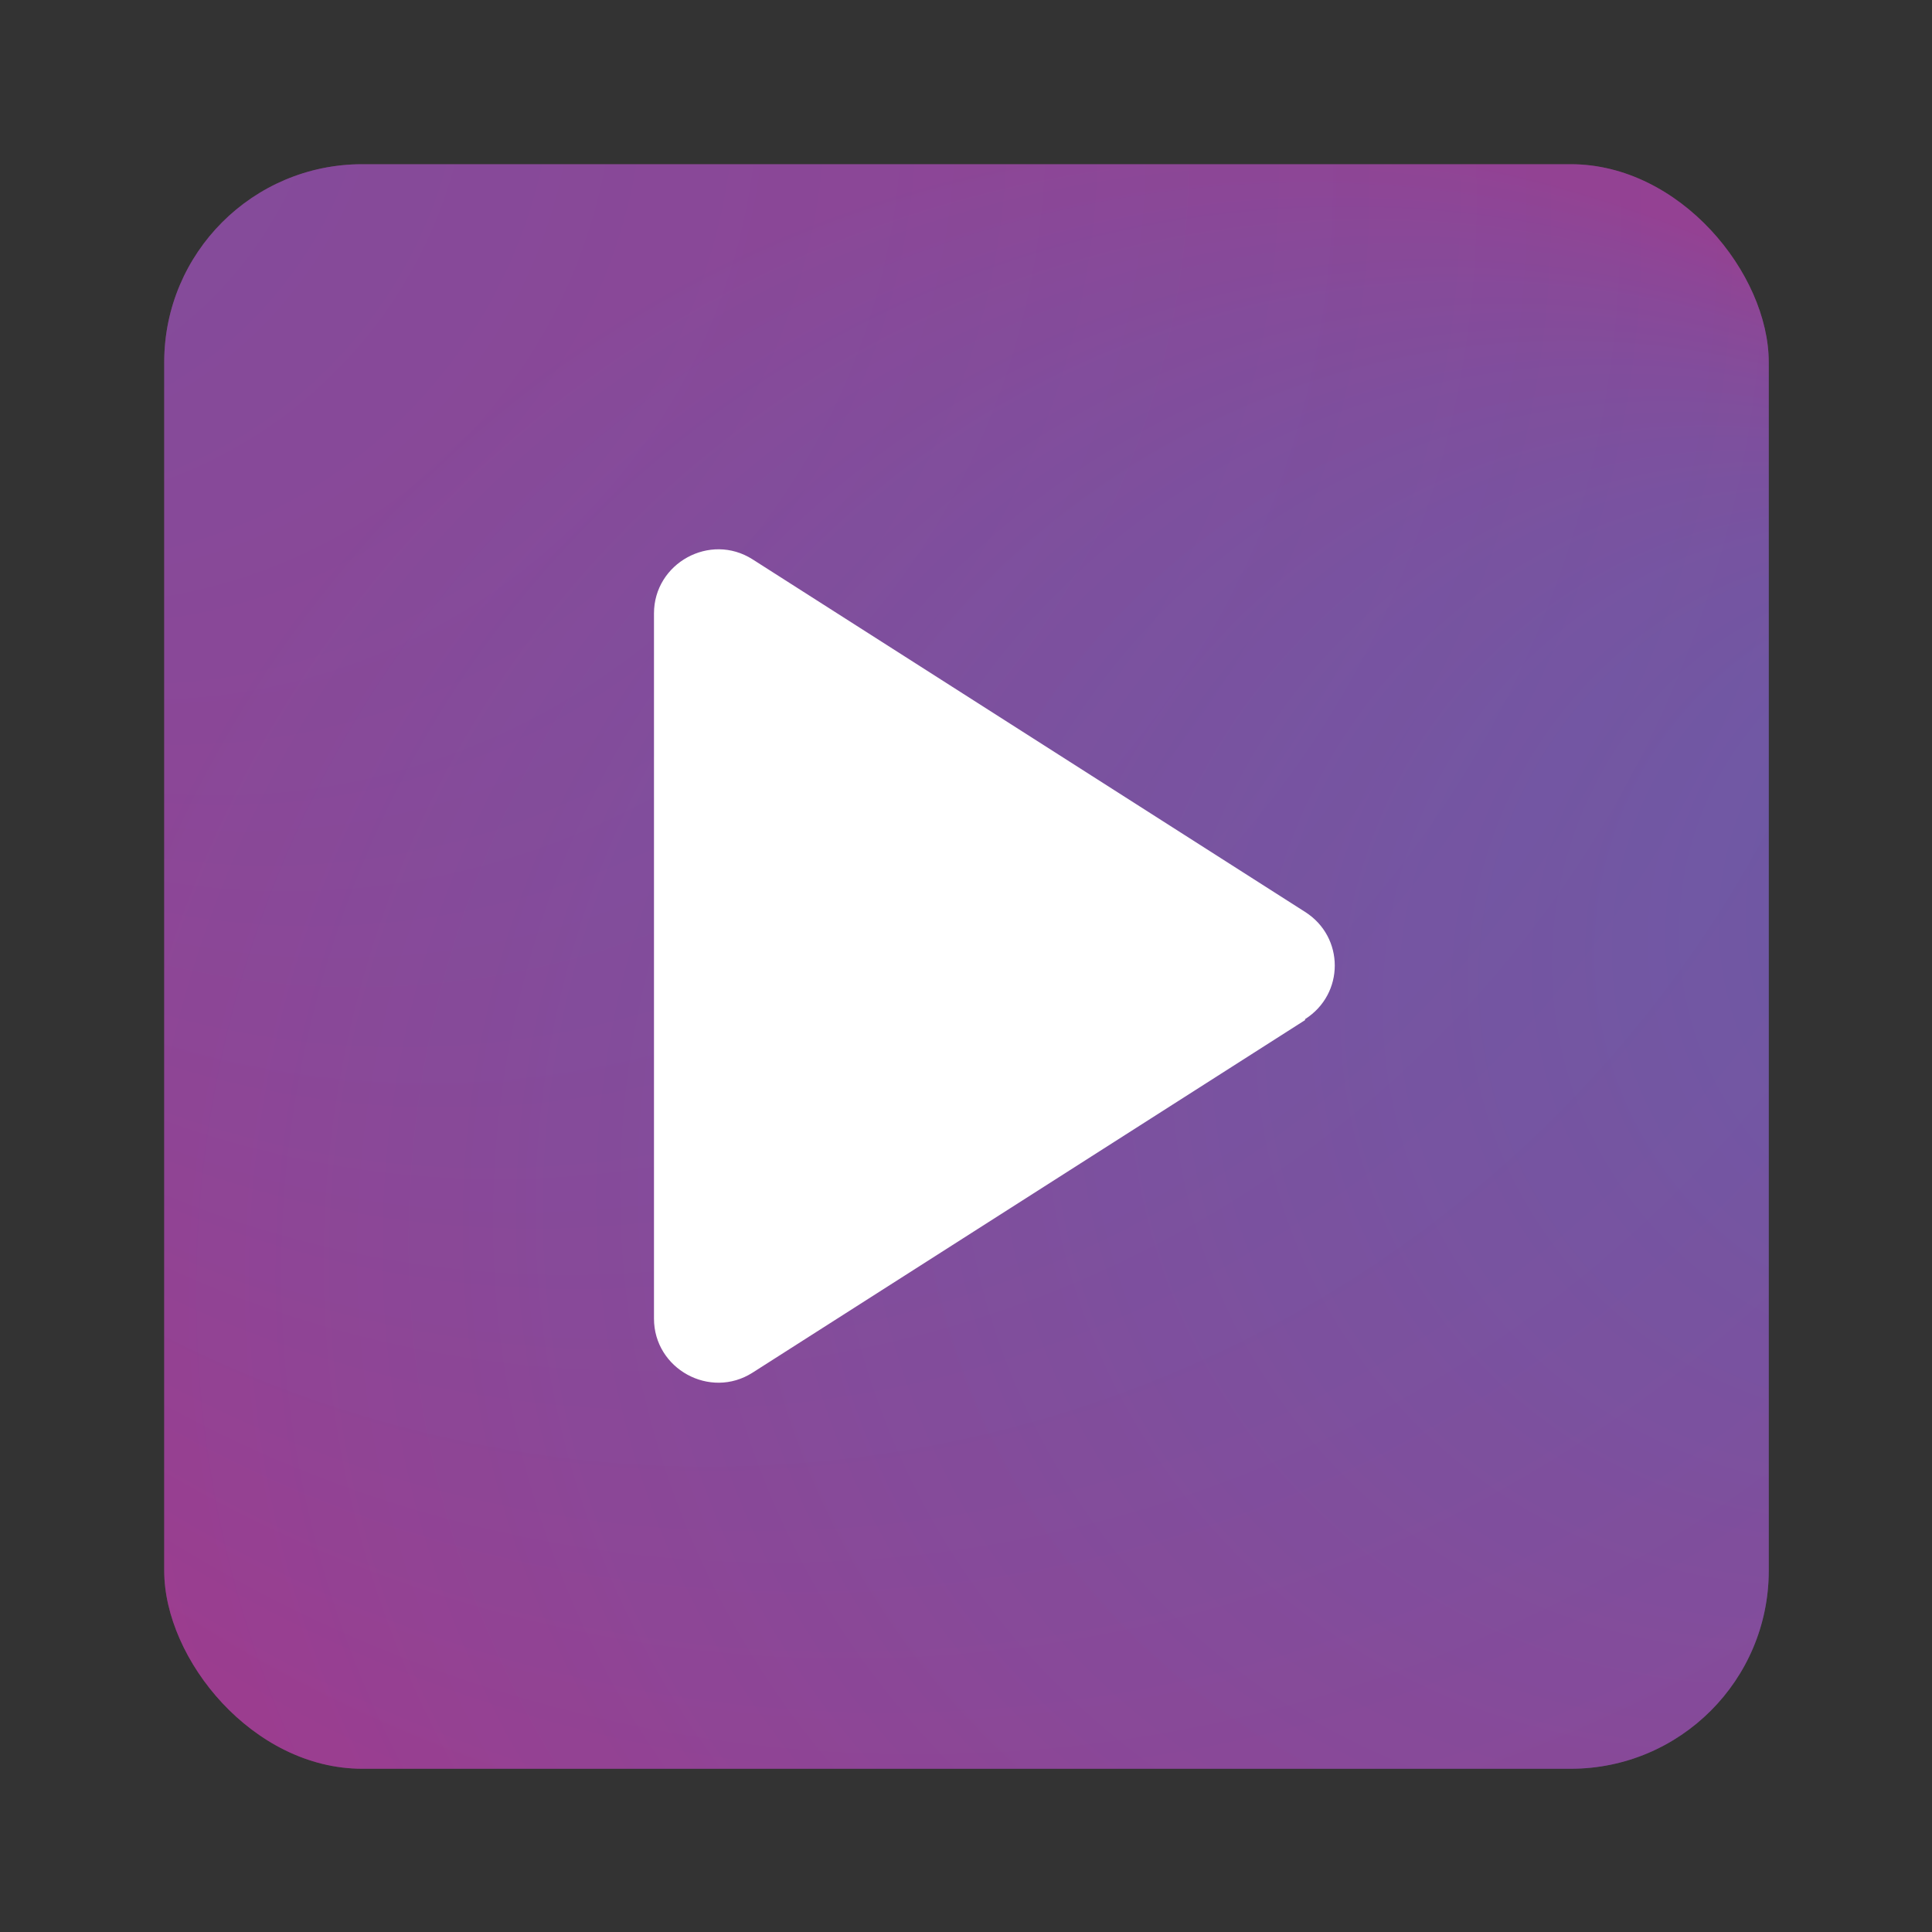
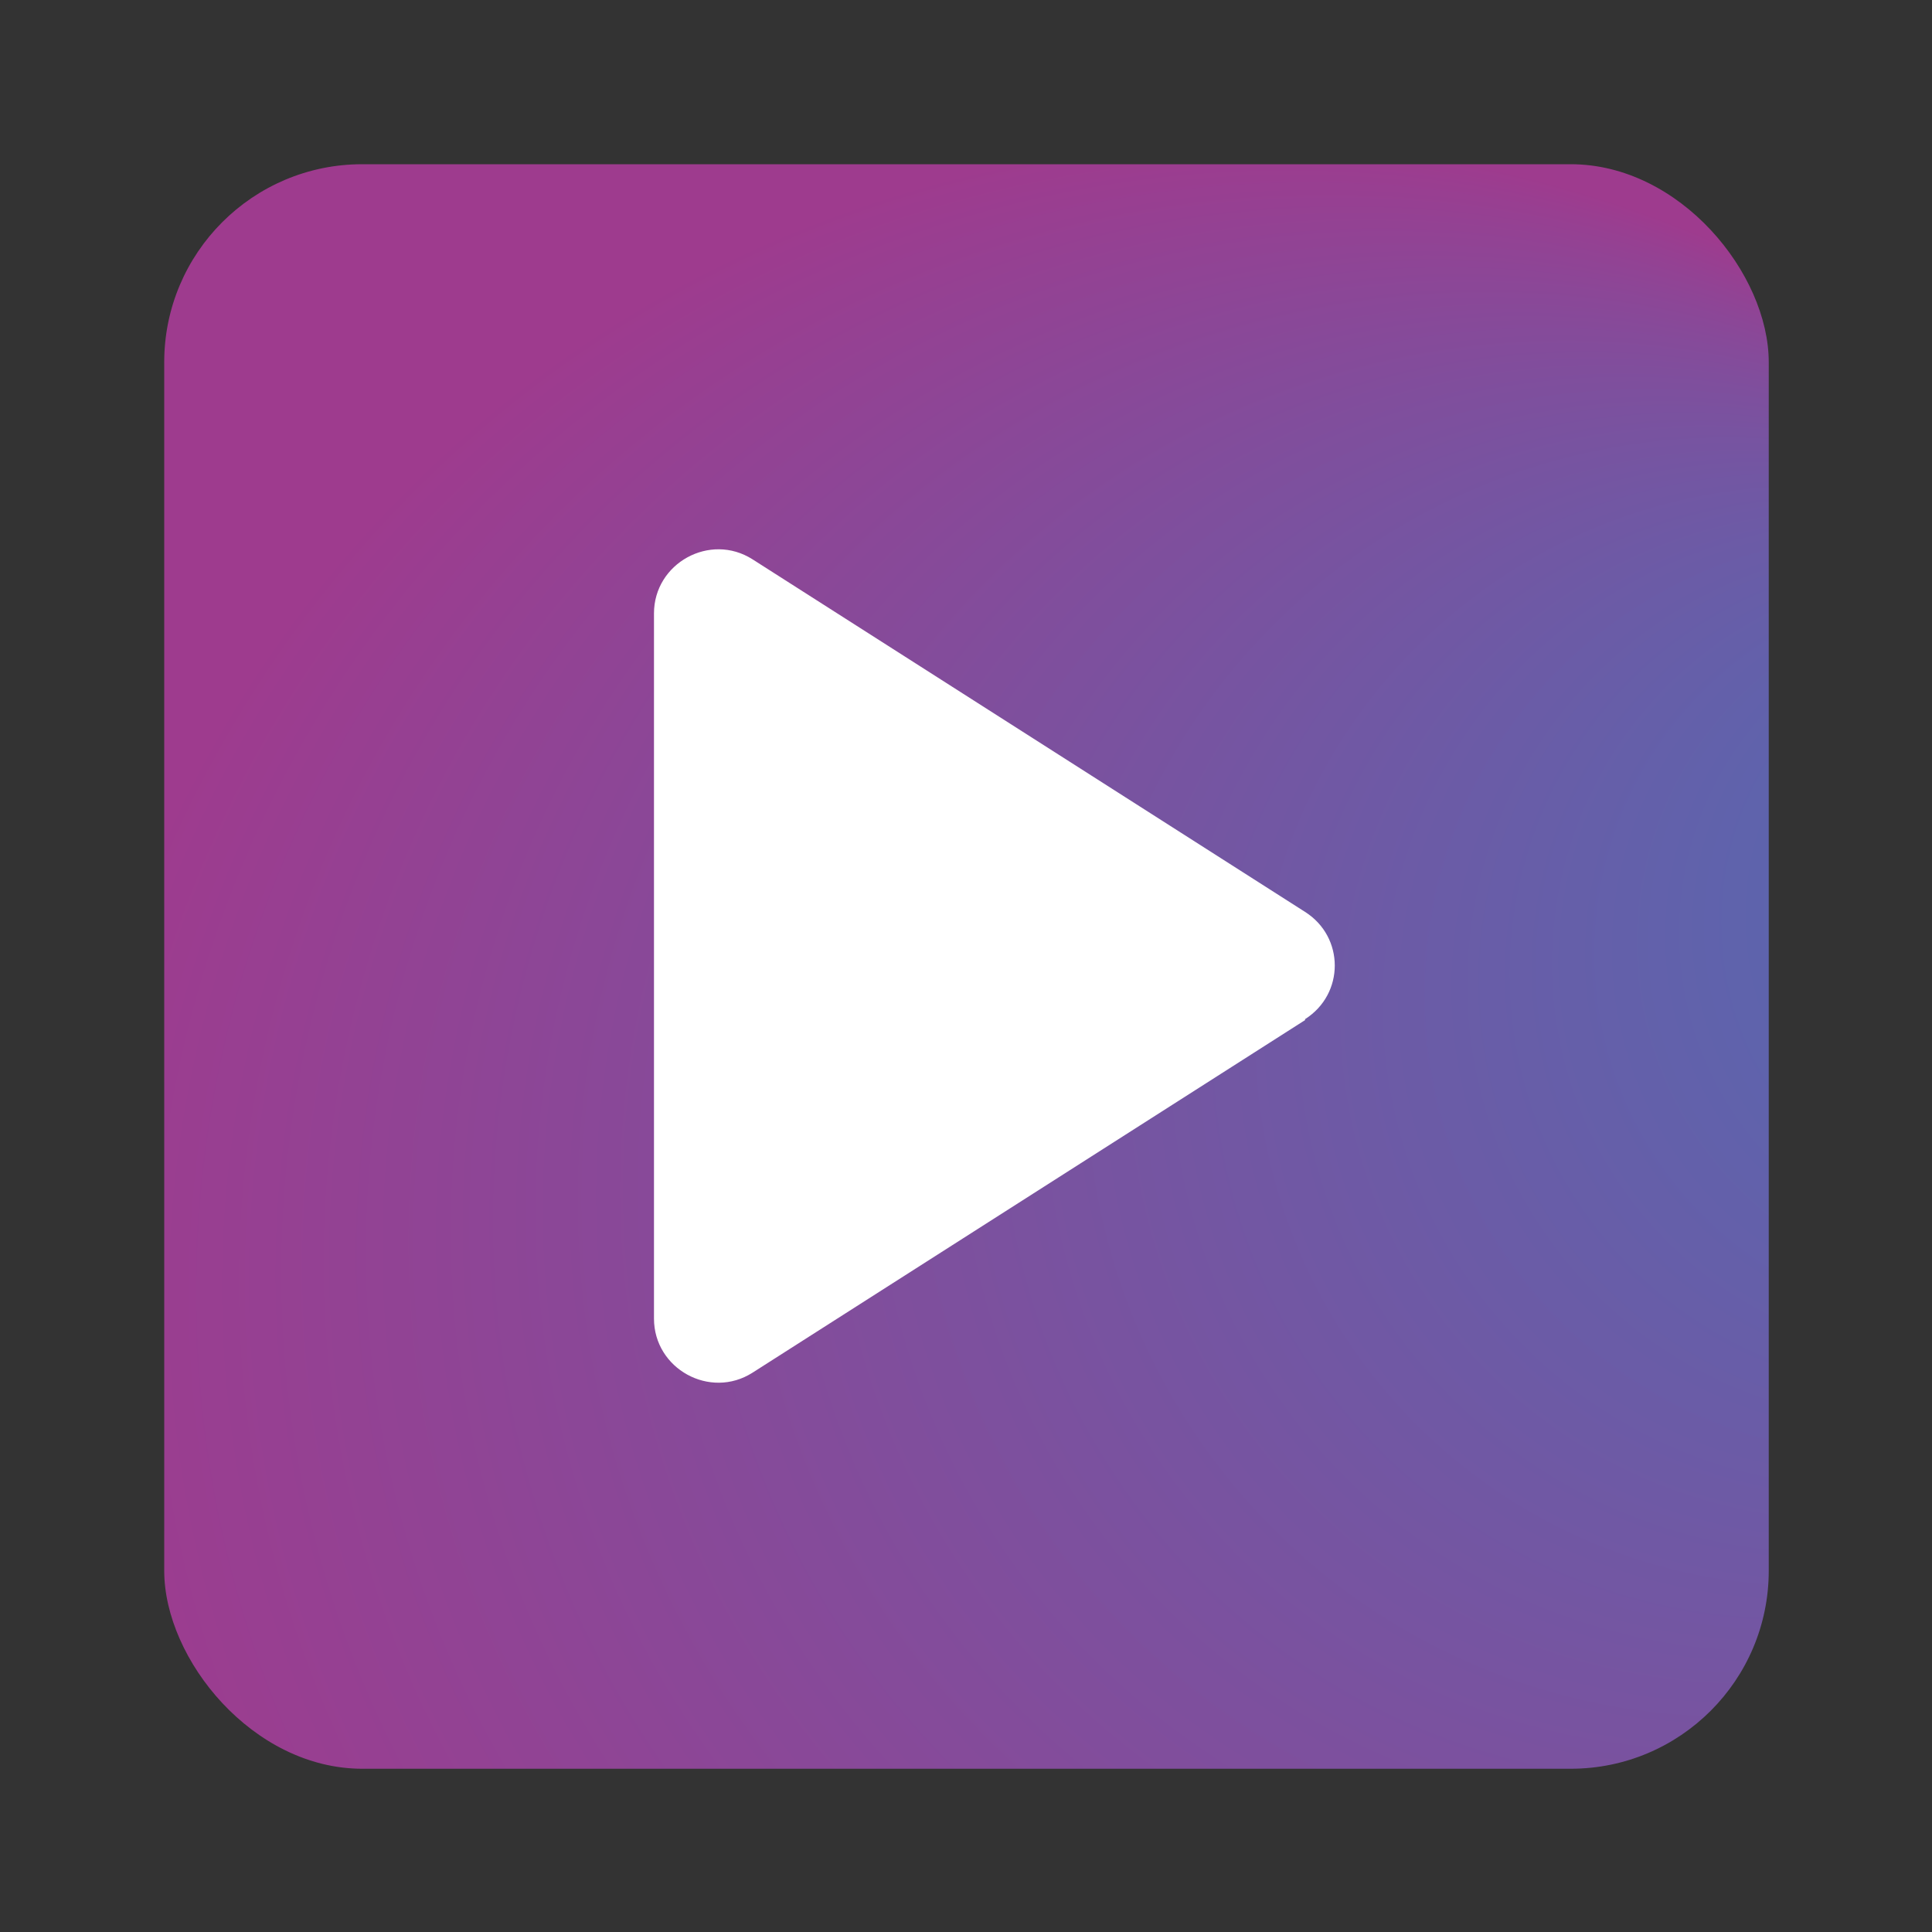
<svg xmlns="http://www.w3.org/2000/svg" xmlns:xlink="http://www.w3.org/1999/xlink" id="Layer_1" version="1.1" viewBox="0 0 200 200">
  <rect x="0" y="0" width="200" height="200" fill="#333333" stroke="none" />
  <defs>
    <style>
      .st0 {
        fill: url(#radial-gradient);
      }

      .st1 {
        fill: #fff;
      }

      .st2 {
        fill: url(#radial-gradient1);
        opacity: .4;
      }
    </style>
    <radialGradient id="radial-gradient" cx="128.1" cy="137.6" fx="237.4" fy="81.1" r="123.1" gradientUnits="userSpaceOnUse">
      <stop offset="0" stop-color="#4a70b6" />
      <stop offset="1" stop-color="#9e3b8e" />
    </radialGradient>
    <radialGradient id="radial-gradient1" cx="113.6" cy="176.5" fx="257" fy="102.3" r="161.5" gradientTransform="translate(64.4 244.1) rotate(-135)" xlink:href="#radial-gradient" />
  </defs>
  <rect class="st0" x="17" y="17" width="166.1" height="166.1" rx="20.5" ry="20.5" />
-   <rect class="st2" x="17" y="17" width="166.1" height="166.1" rx="20.5" ry="20.5" />
  <path class="st1" d="M135.1,105.6l-57.2,36.5c-4.4,2.8-10.2-.4-10.2-5.6V63.5c0-5.2,5.8-8.4,10.2-5.6l57.2,36.5c4.1,2.6,4.1,8.5,0,11.1Z" />
</svg>